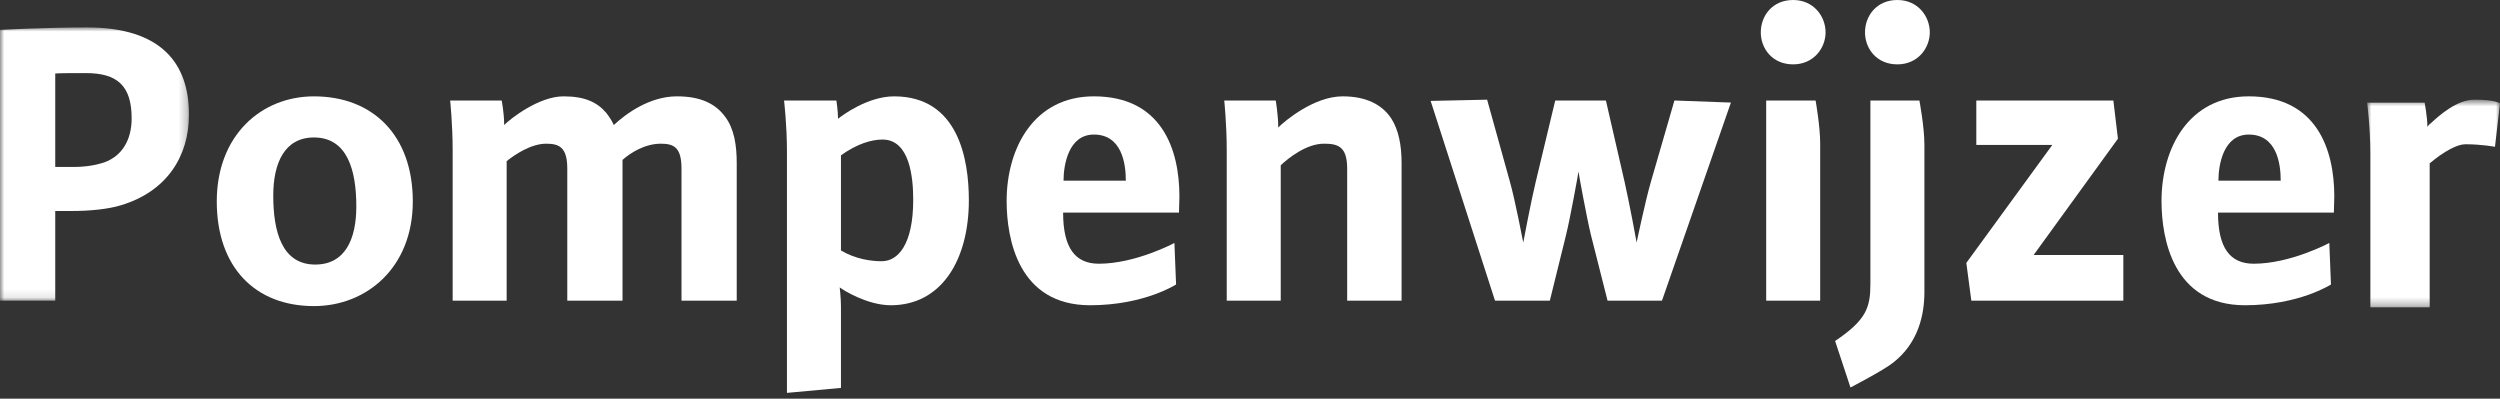
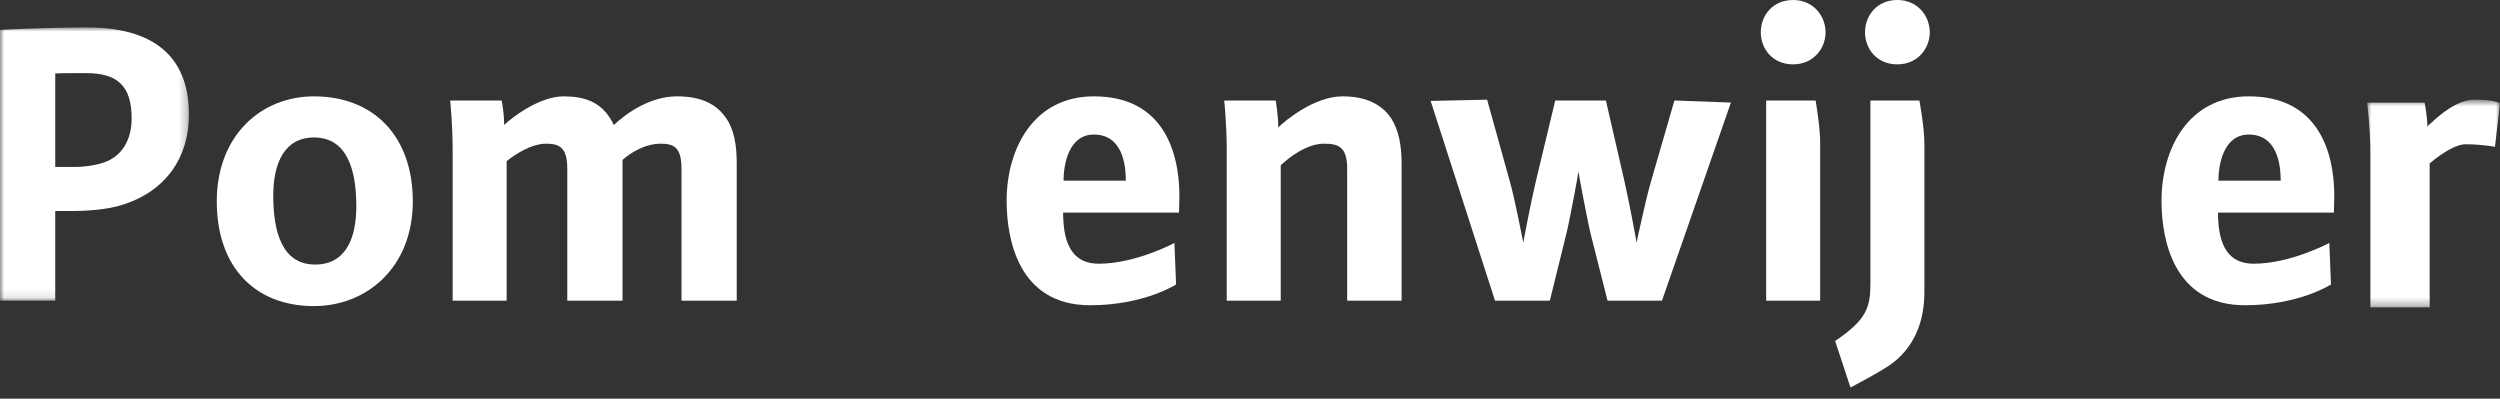
<svg xmlns="http://www.w3.org/2000/svg" xmlns:xlink="http://www.w3.org/1999/xlink" width="301px" height="48px" viewBox="0 0 301 48" version="1.1">
  <rect x="0" y="0" width="301" height="48" fill="#333333" stroke="none" />
  <title>pumplotsen-logo-white-nl</title>
  <desc>Created with Sketch.</desc>
  <defs>
    <polygon id="path-1" points="0 0.997 22.752 0.997 22.752 33.899 0 33.899" />
    <polygon id="path-3" points="0 0.697 16 0.697 16 25.697 0 25.697" />
  </defs>
  <g id="Page-1" stroke="none" stroke-width="1" fill="none" fill-rule="evenodd">
    <g id="pumplotsen-logo-white-nl">
      <g id="Group-3" transform="translate(0, 2.303)">
        <mask id="mask-2" fill="white">
          <use xlink:href="#path-1" />
        </mask>
        <g id="Clip-2" />
        <path d="M10.351,6.498 C8.801,6.498 7.201,6.498 6.651,6.548 L6.651,17.799 L8.851,17.799 C10.251,17.799 11.501,17.599 12.551,17.248 C14.651,16.498 15.851,14.599 15.851,11.948 C15.851,7.998 14.101,6.498 10.351,6.498 M14.601,22.398 C13.001,22.898 10.701,23.099 8.751,23.099 L6.651,23.099 L6.651,33.899 L-0,33.899 L-0,1.298 C-0,1.298 5.451,0.997 10.451,0.997 C19.452,0.997 22.752,5.348 22.752,11.498 C22.752,16.549 20.052,20.749 14.601,22.398" id="Fill-1" fill="#FFFFFF" mask="url(#mask-2)" />
      </g>
      <path d="M37.8,16.551 C34.25,16.551 32.9,19.652 32.9,23.552 C32.9,27.902 33.95,31.852 37.95,31.852 C41.55,31.852 42.901,28.802 42.901,24.852 C42.901,20.551 41.85,16.551 37.8,16.551 M49.701,24.251 C49.701,32.252 44.1,36.853 37.8,36.853 C30.7,36.853 26.099,32.153 26.099,24.251 C26.099,16.301 31.45,11.601 37.8,11.601 C44.901,11.601 49.701,16.301 49.701,24.251" id="Fill-4" fill="#FFFFFF" />
      <path d="M82.052,36.202 L82.052,20.301 C82.052,17.701 81.102,17.301 79.552,17.301 C77.652,17.301 75.902,18.401 74.951,19.251 L74.951,36.202 L68.301,36.202 L68.301,20.301 C68.301,17.701 67.301,17.301 65.751,17.301 C63.951,17.301 62.001,18.6 61.001,19.401 L61.001,36.202 L54.5,36.202 L54.5,18.051 C54.5,15.001 54.2,12.1 54.2,12.1 L60.401,12.1 C60.401,12.1 60.701,13.551 60.701,15.051 C61.501,14.251 64.901,11.6 67.851,11.6 C70.402,11.6 71.902,12.301 73.002,13.6 C73.351,14.051 73.652,14.501 73.902,15.051 C75.352,13.701 78.202,11.6 81.502,11.6 C84.452,11.6 86.202,12.551 87.302,14.051 C88.403,15.501 88.702,17.501 88.702,19.651 L88.702,36.202 L82.052,36.202 Z" id="Fill-6" fill="#FFFFFF" />
-       <path d="M106.251,16.801 C104.951,16.801 103.201,17.301 101.251,18.701 L101.251,30.152 C103.001,31.202 104.9,31.452 106.15,31.452 C108.15,31.452 109.951,29.402 109.951,24.052 C109.951,21.402 109.55,16.801 106.251,16.801 M107.251,36.752 C104.451,36.752 101.55,34.952 101.1,34.603 C101.1,34.603 101.251,35.903 101.251,36.853 L101.251,46.703 L94.749,47.303 L94.749,18.251 C94.749,15.051 94.4,12.101 94.4,12.101 L100.701,12.101 C100.701,12.101 100.9,13.401 100.9,14.301 C101.451,13.851 104.501,11.601 107.65,11.601 C115.4,11.601 116.65,19.201 116.65,24.102 C116.65,31.302 113.35,36.752 107.251,36.752" id="Fill-8" fill="#FFFFFF" />
      <path d="M131.7,16.201 C128.65,16.201 128.05,19.851 128.05,21.751 L135.55,21.751 C135.55,19.651 135.05,16.201 131.7,16.201 M141.95,25.601 L127.999,25.601 C127.999,29.851 129.45,31.752 132.3,31.752 C136.75,31.752 141.4,29.252 141.4,29.252 L141.6,34.252 C141.6,34.252 137.75,36.752 131.25,36.752 C122.599,36.752 121.199,28.752 121.199,24.201 C121.199,17.801 124.499,11.6 131.7,11.6 C139.85,11.6 142.001,17.951 142.001,23.651 C142.001,24.101 141.95,25.601 141.95,25.601" id="Fill-10" fill="#FFFFFF" />
      <path d="M162.2,36.202 L162.2,20.301 C162.2,17.6 161.05,17.301 159.4,17.301 C157.3,17.301 155.149,19.001 154.2,19.901 L154.2,36.202 L147.699,36.202 L147.699,18.051 C147.699,15.001 147.399,12.1 147.399,12.1 L153.599,12.1 C153.599,12.1 153.899,13.85 153.899,15.35 C154.75,14.501 158.25,11.6 161.65,11.6 C164.5,11.6 166.4,12.6 167.501,14.251 C168.4,15.651 168.751,17.501 168.751,19.651 L168.751,36.202 L162.2,36.202 Z" id="Fill-12" fill="#FFFFFF" />
      <path d="M200.101,36.202 L193.55,36.202 L191.55,28.302 C191.05,26.252 190.05,20.801 190.05,20.651 C190.05,20.751 189.05,26.302 188.55,28.302 L186.6,36.202 L179.999,36.202 L172.249,12.15 L179.049,12.001 L181.8,21.901 C182.4,24.001 183.4,29.202 183.4,29.202 C183.4,29.202 184.35,24.151 184.9,21.901 L187.25,12.1 L193.351,12.1 L195.601,21.901 C196.101,24.101 197.051,29.101 197.051,29.202 C197.051,29.151 198.151,24.001 198.75,21.951 L201.601,12.1 L208.402,12.35 L200.101,36.202 Z" id="Fill-14" fill="#FFFFFF" />
      <path d="M212.648,36.202 L212.648,12.1 L218.598,12.1 C218.598,12.1 219.149,15.201 219.149,17.251 L219.149,36.202 L212.648,36.202 Z M215.898,7.75 C213.348,7.75 211.999,5.8 211.999,3.9 C211.999,1.9 213.398,0 215.898,0 C218.348,0 219.798,1.95 219.798,3.9 C219.798,5.8 218.348,7.75 215.898,7.75 Z" id="Fill-16" fill="#FFFFFF" />
      <path d="M228.447,7.75 C225.897,7.75 224.548,5.8 224.548,3.9 C224.548,1.9 225.947,0 228.447,0 C230.897,0 232.347,1.95 232.347,3.9 C232.347,5.8 230.897,7.75 228.447,7.75 M227.947,43.652 C226.847,44.553 222.797,46.652 222.797,46.652 L220.947,41.053 C224.747,38.502 225.197,37.002 225.197,34.102 L225.197,12.101 L231.097,12.101 C231.097,12.101 231.698,15.301 231.698,17.401 L231.698,35.152 C231.698,37.952 230.948,41.303 227.947,43.652" id="Fill-18" fill="#FFFFFF" />
-       <polygon id="Fill-20" fill="#FFFFFF" points="237.348 36.202 236.747 31.652 247.098 17.451 237.948 17.451 237.948 12.1 254.449 12.1 254.998 16.701 244.848 30.702 255.649 30.702 255.649 36.202" />
      <path d="M270.748,16.201 C267.697,16.201 267.098,19.851 267.098,21.751 L274.598,21.751 C274.598,19.651 274.098,16.201 270.748,16.201 M280.998,25.601 L267.048,25.601 C267.048,29.851 268.498,31.752 271.348,31.752 C275.798,31.752 280.448,29.252 280.448,29.252 L280.648,34.252 C280.648,34.252 276.798,36.752 270.298,36.752 C261.647,36.752 260.247,28.752 260.247,24.201 C260.247,17.801 263.548,11.6 270.748,11.6 C278.898,11.6 281.049,17.951 281.049,23.651 C281.049,24.101 280.998,25.601 280.998,25.601" id="Fill-22" fill="#FFFFFF" />
      <g id="Group-26" transform="translate(285, 11.303)">
        <mask id="mask-4" fill="white">
          <use xlink:href="#path-3" />
        </mask>
        <g id="Clip-25" />
        <path d="M15.395,6.372 C15.395,6.372 13.801,6.065 11.82,6.065 C10.886,6.065 9.291,6.883 7.533,8.366 L7.533,25.697 L0.385,25.697 L0.385,7.139 C0.385,4.02 0,1.055 0,1.055 L6.927,1.055 C6.927,1.055 7.258,2.793 7.258,3.969 C7.258,3.969 7.422,3.714 7.642,3.56 C8.742,2.538 10.832,0.697 12.92,0.697 C15.559,0.697 16,1.156 16,1.156 L15.395,6.372 Z" id="Fill-24" fill="#FFFFFF" mask="url(#mask-4)" />
      </g>
    </g>
  </g>
</svg>